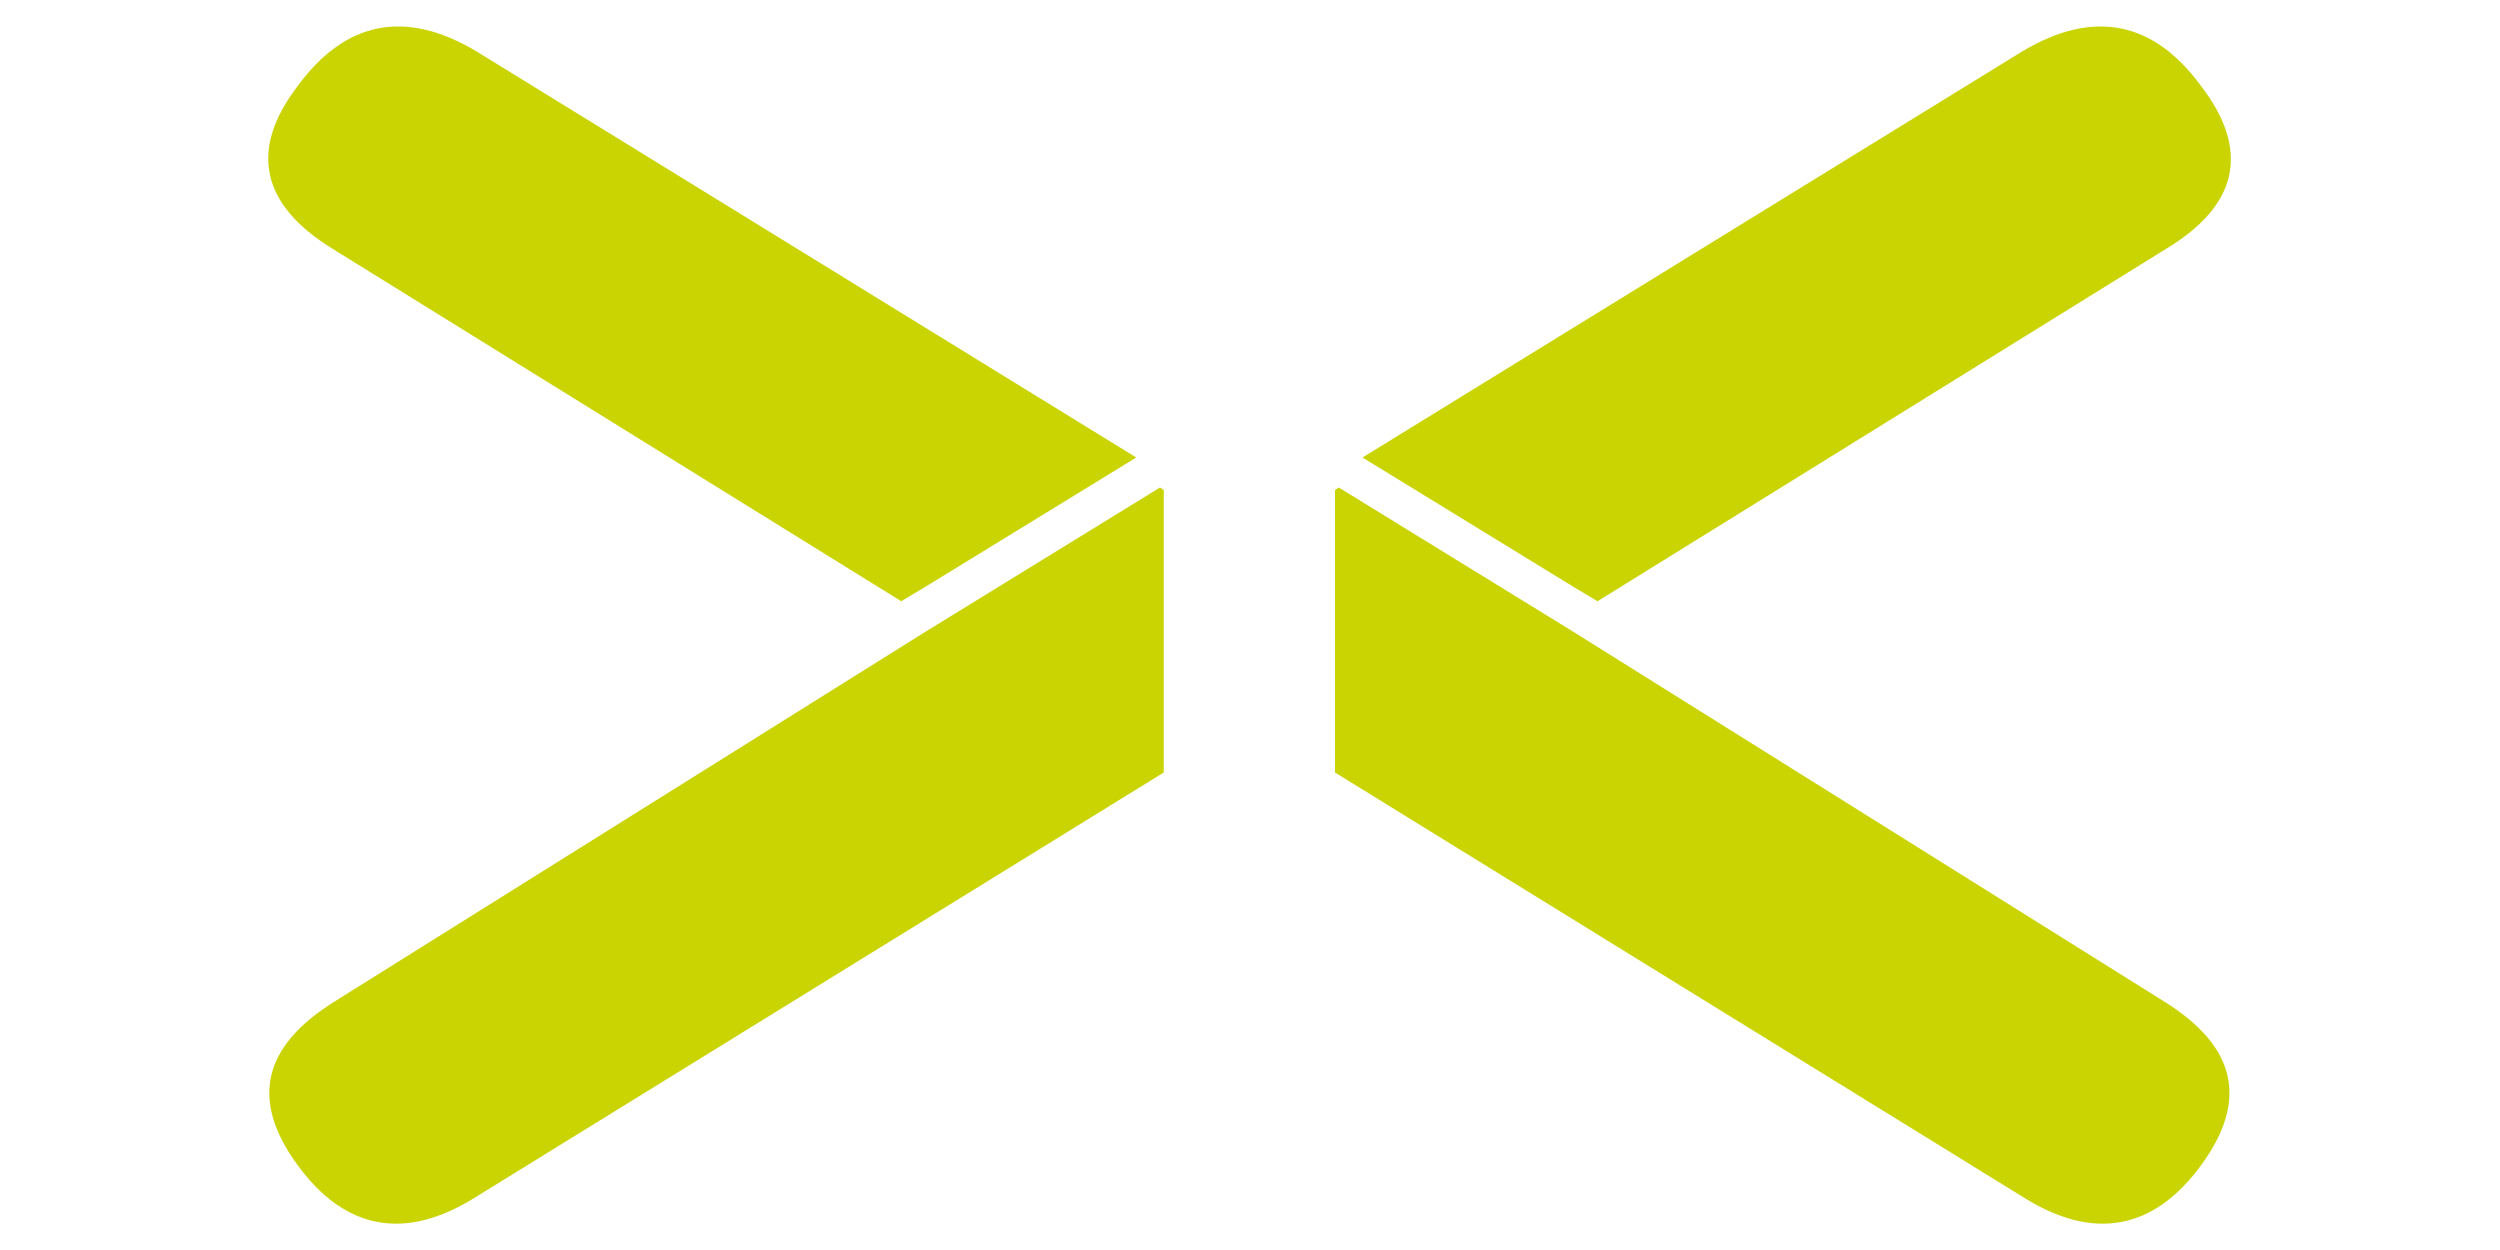
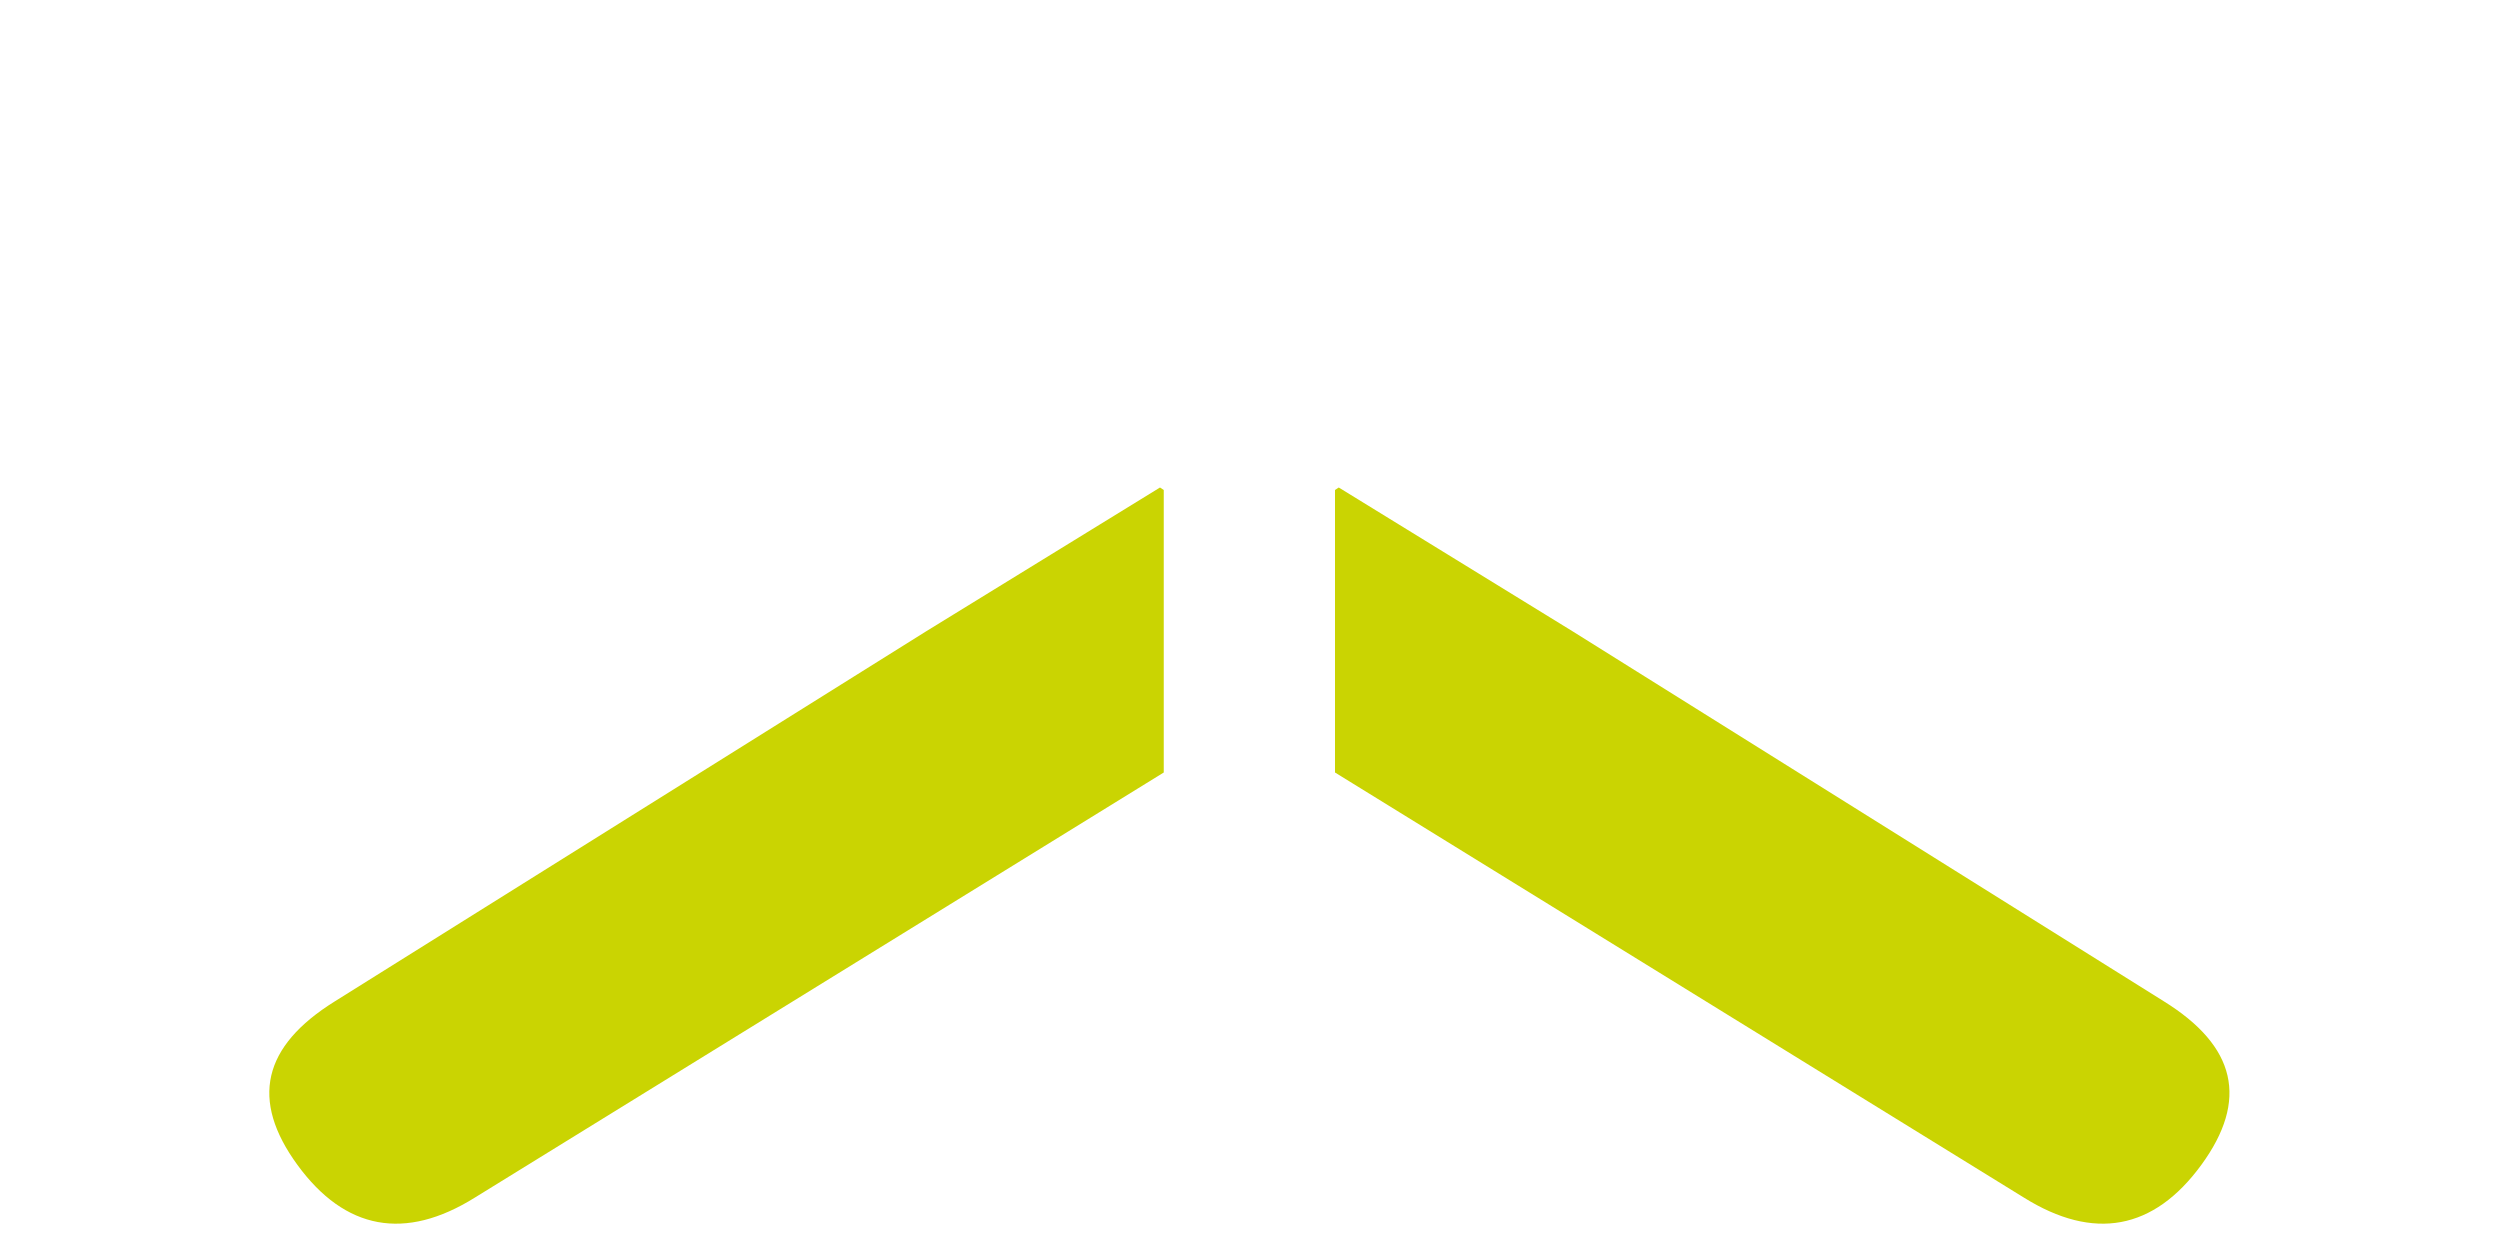
<svg xmlns="http://www.w3.org/2000/svg" version="1.1" xml:space="preserve" viewBox="0 0 200 100" preserveAspectRatio="xMidYMid meet" height="100px" width="200px">
  <g id="svg_857" name="icon_c4" data-type="img" data-vb="0 0 200 100" data-par="xMidYMid meet">
    <style type="text/css"> .st0{fill:#CAD402;}
</style>
    <g>
-       <path class="st0" d="M26.6,19.9l45.5,28.2l2-1.2l0,0l16.8-10.3L38.1,4.1c-5.7-3.4-10.5-2.4-14.3,2.8C19.9,12,20.9,16.4,26.6,19.9z" />
      <path class="st0" d="M93.1,39.2L92.8,39L74.1,50.5l0,0L26.8,80.1c-5.8,3.6-6.8,7.9-3,13.1s8.6,6.1,14.2,2.6l55.1-34V39.2z" />
-       <path class="st0" d="M173.3,19.9l-45.5,28.2l-2-1.2l0,0L109,36.6l52.8-32.5c5.7-3.4,10.5-2.4,14.3,2.8 C180,12,179.1,16.4,173.3,19.9z" />
      <path class="st0" d="M106.8,39.2l0.3-0.2l18.7,11.5l0,0l47.3,29.6c5.8,3.6,6.8,7.9,3,13.1s-8.6,6.1-14.2,2.6l-55.1-34L106.8,39.2 L106.8,39.2z" />
    </g>
  </g>
</svg>